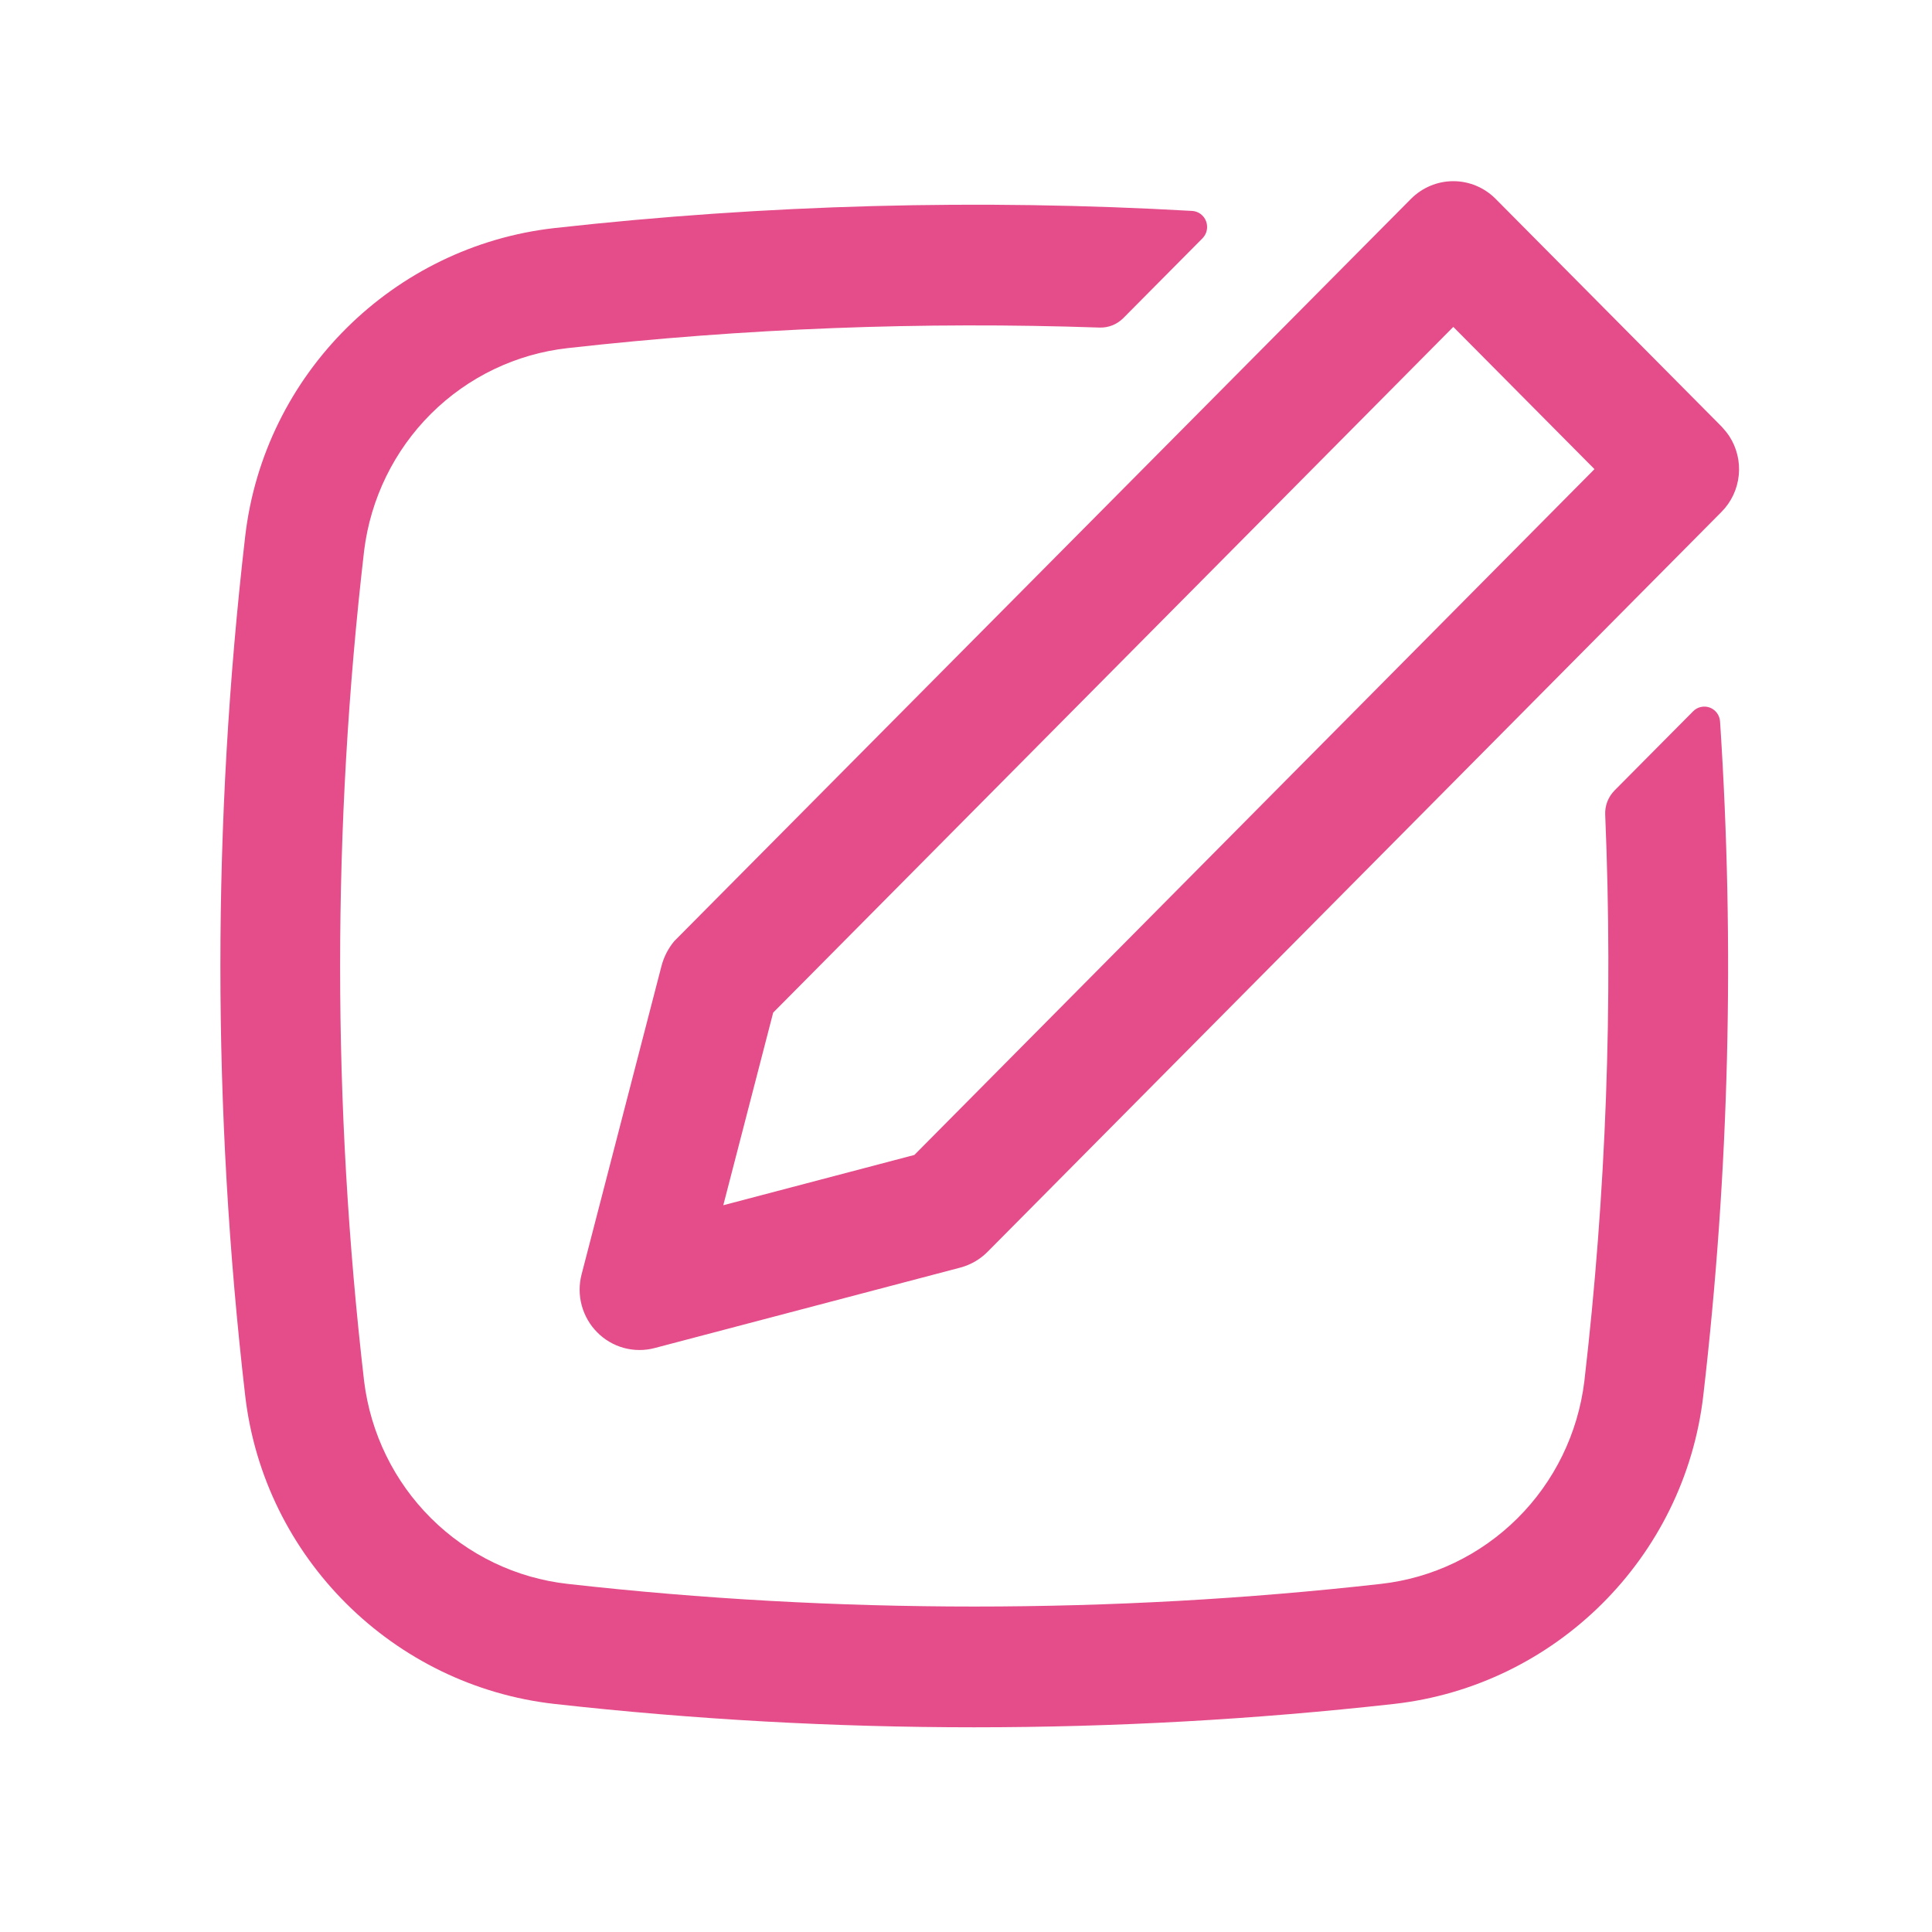
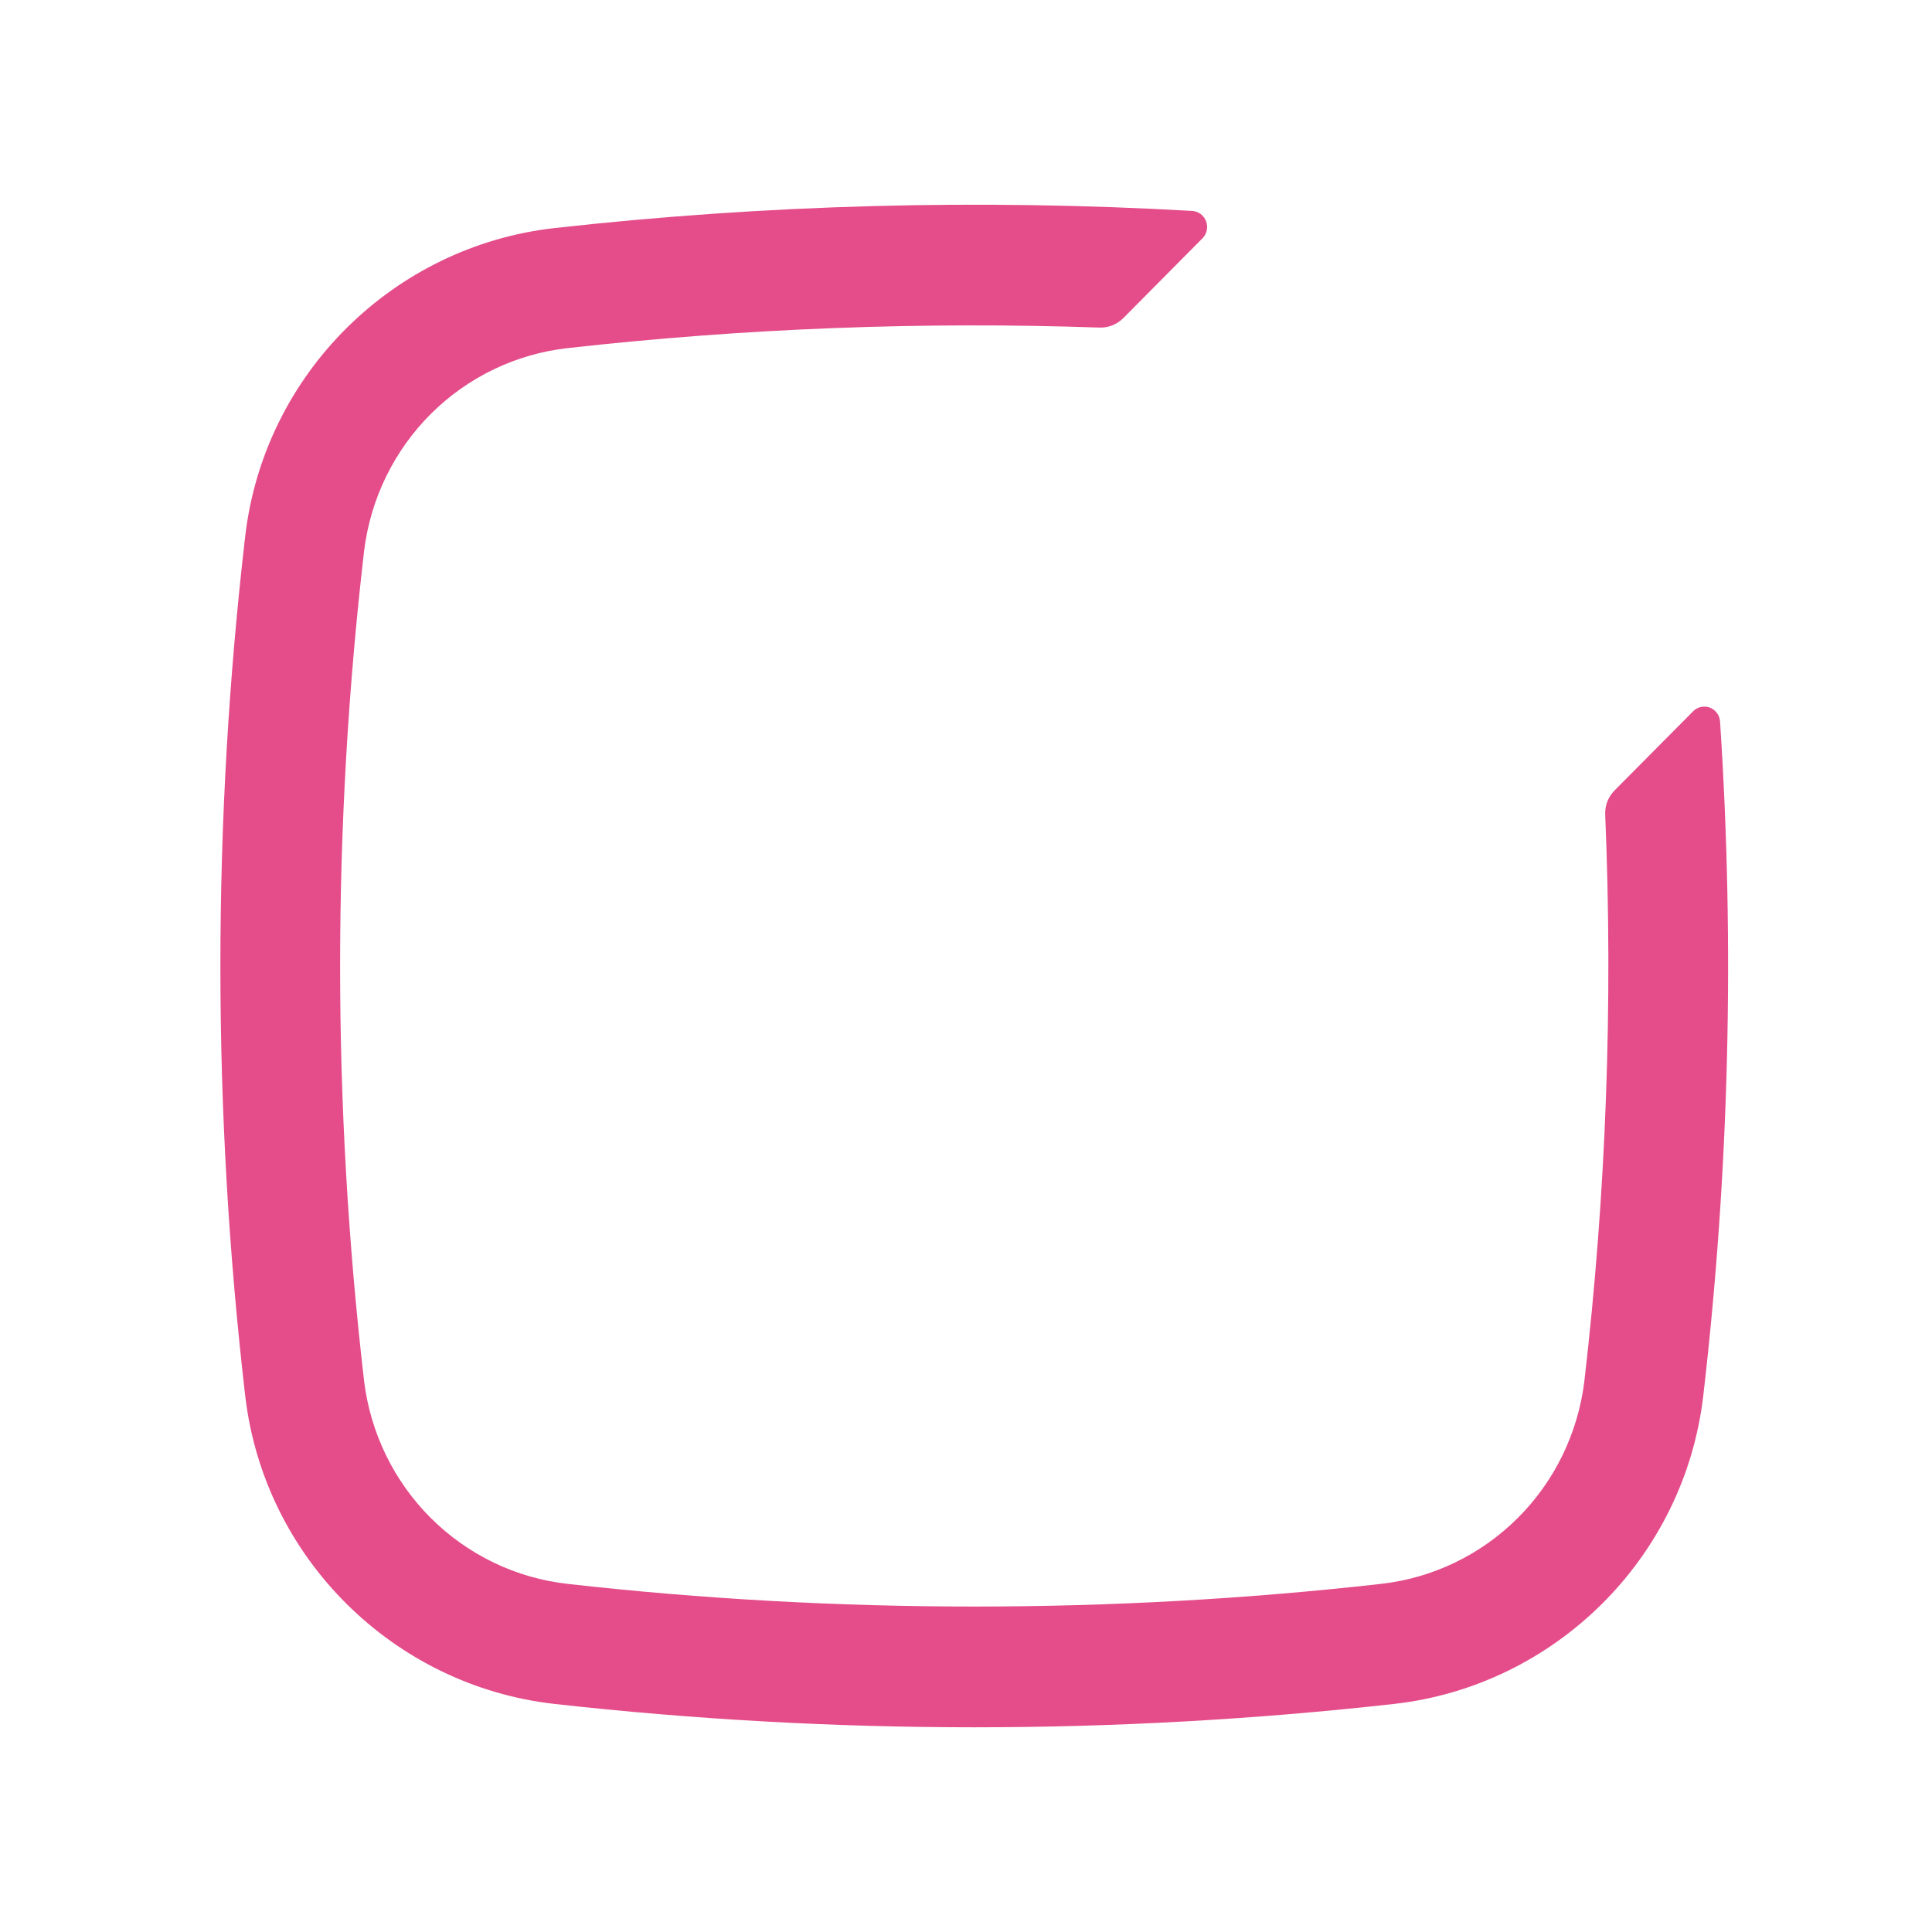
<svg xmlns="http://www.w3.org/2000/svg" width="40" height="40" viewBox="0 0 40 40" fill="none">
-   <path fill-rule="evenodd" clip-rule="evenodd" d="M35.801 9.027C35.958 9.267 36.028 9.555 35.999 9.841C35.97 10.127 35.844 10.395 35.642 10.598L20.445 25.919C20.29 26.075 20.096 26.187 19.883 26.244L13.553 27.91C13.344 27.965 13.124 27.964 12.915 27.907C12.707 27.85 12.517 27.739 12.364 27.584C12.211 27.43 12.101 27.238 12.044 27.028C11.987 26.818 11.986 26.596 12.041 26.385L13.694 20.005C13.743 19.814 13.834 19.636 13.96 19.485L29.213 4.117C29.446 3.883 29.761 3.751 30.089 3.751C30.418 3.751 30.733 3.883 30.965 4.117L35.642 8.83C35.7 8.892 35.753 8.957 35.801 9.027ZM33.012 9.713L30.089 6.768L16.008 20.965L14.975 24.953L18.931 23.912L33.012 9.713Z" fill="#E44D8A" />
  <path d="M32.802 28.6C33.254 24.706 33.398 20.783 33.234 16.867C33.23 16.774 33.245 16.682 33.278 16.596C33.312 16.51 33.362 16.432 33.427 16.366L35.054 14.727C35.098 14.681 35.155 14.65 35.216 14.637C35.278 14.623 35.342 14.628 35.401 14.65C35.46 14.673 35.511 14.712 35.549 14.763C35.586 14.814 35.608 14.875 35.612 14.938C35.918 19.59 35.802 24.261 35.265 28.892C34.875 32.261 32.191 34.903 28.863 35.278C23.086 35.923 17.256 35.923 11.479 35.278C8.153 34.903 5.466 32.261 5.076 28.892C4.392 22.984 4.392 17.016 5.076 11.108C5.466 7.738 8.151 5.097 11.479 4.722C15.864 4.233 20.281 4.115 24.685 4.367C24.748 4.371 24.809 4.394 24.86 4.432C24.91 4.47 24.949 4.522 24.971 4.582C24.993 4.641 24.998 4.706 24.985 4.768C24.972 4.831 24.941 4.888 24.897 4.933L23.256 6.587C23.191 6.651 23.115 6.702 23.03 6.736C22.946 6.769 22.855 6.785 22.765 6.782C19.089 6.655 15.41 6.797 11.755 7.207C10.687 7.326 9.69 7.804 8.925 8.565C8.16 9.326 7.672 10.325 7.539 11.4C6.876 17.114 6.876 22.886 7.539 28.6C7.672 29.675 8.16 30.674 8.925 31.434C9.69 32.195 10.687 32.674 11.755 32.793C17.301 33.418 23.041 33.418 28.588 32.793C29.656 32.674 30.653 32.195 31.418 31.434C32.183 30.674 32.67 29.675 32.802 28.6Z" fill="#E44D8A" />
</svg>